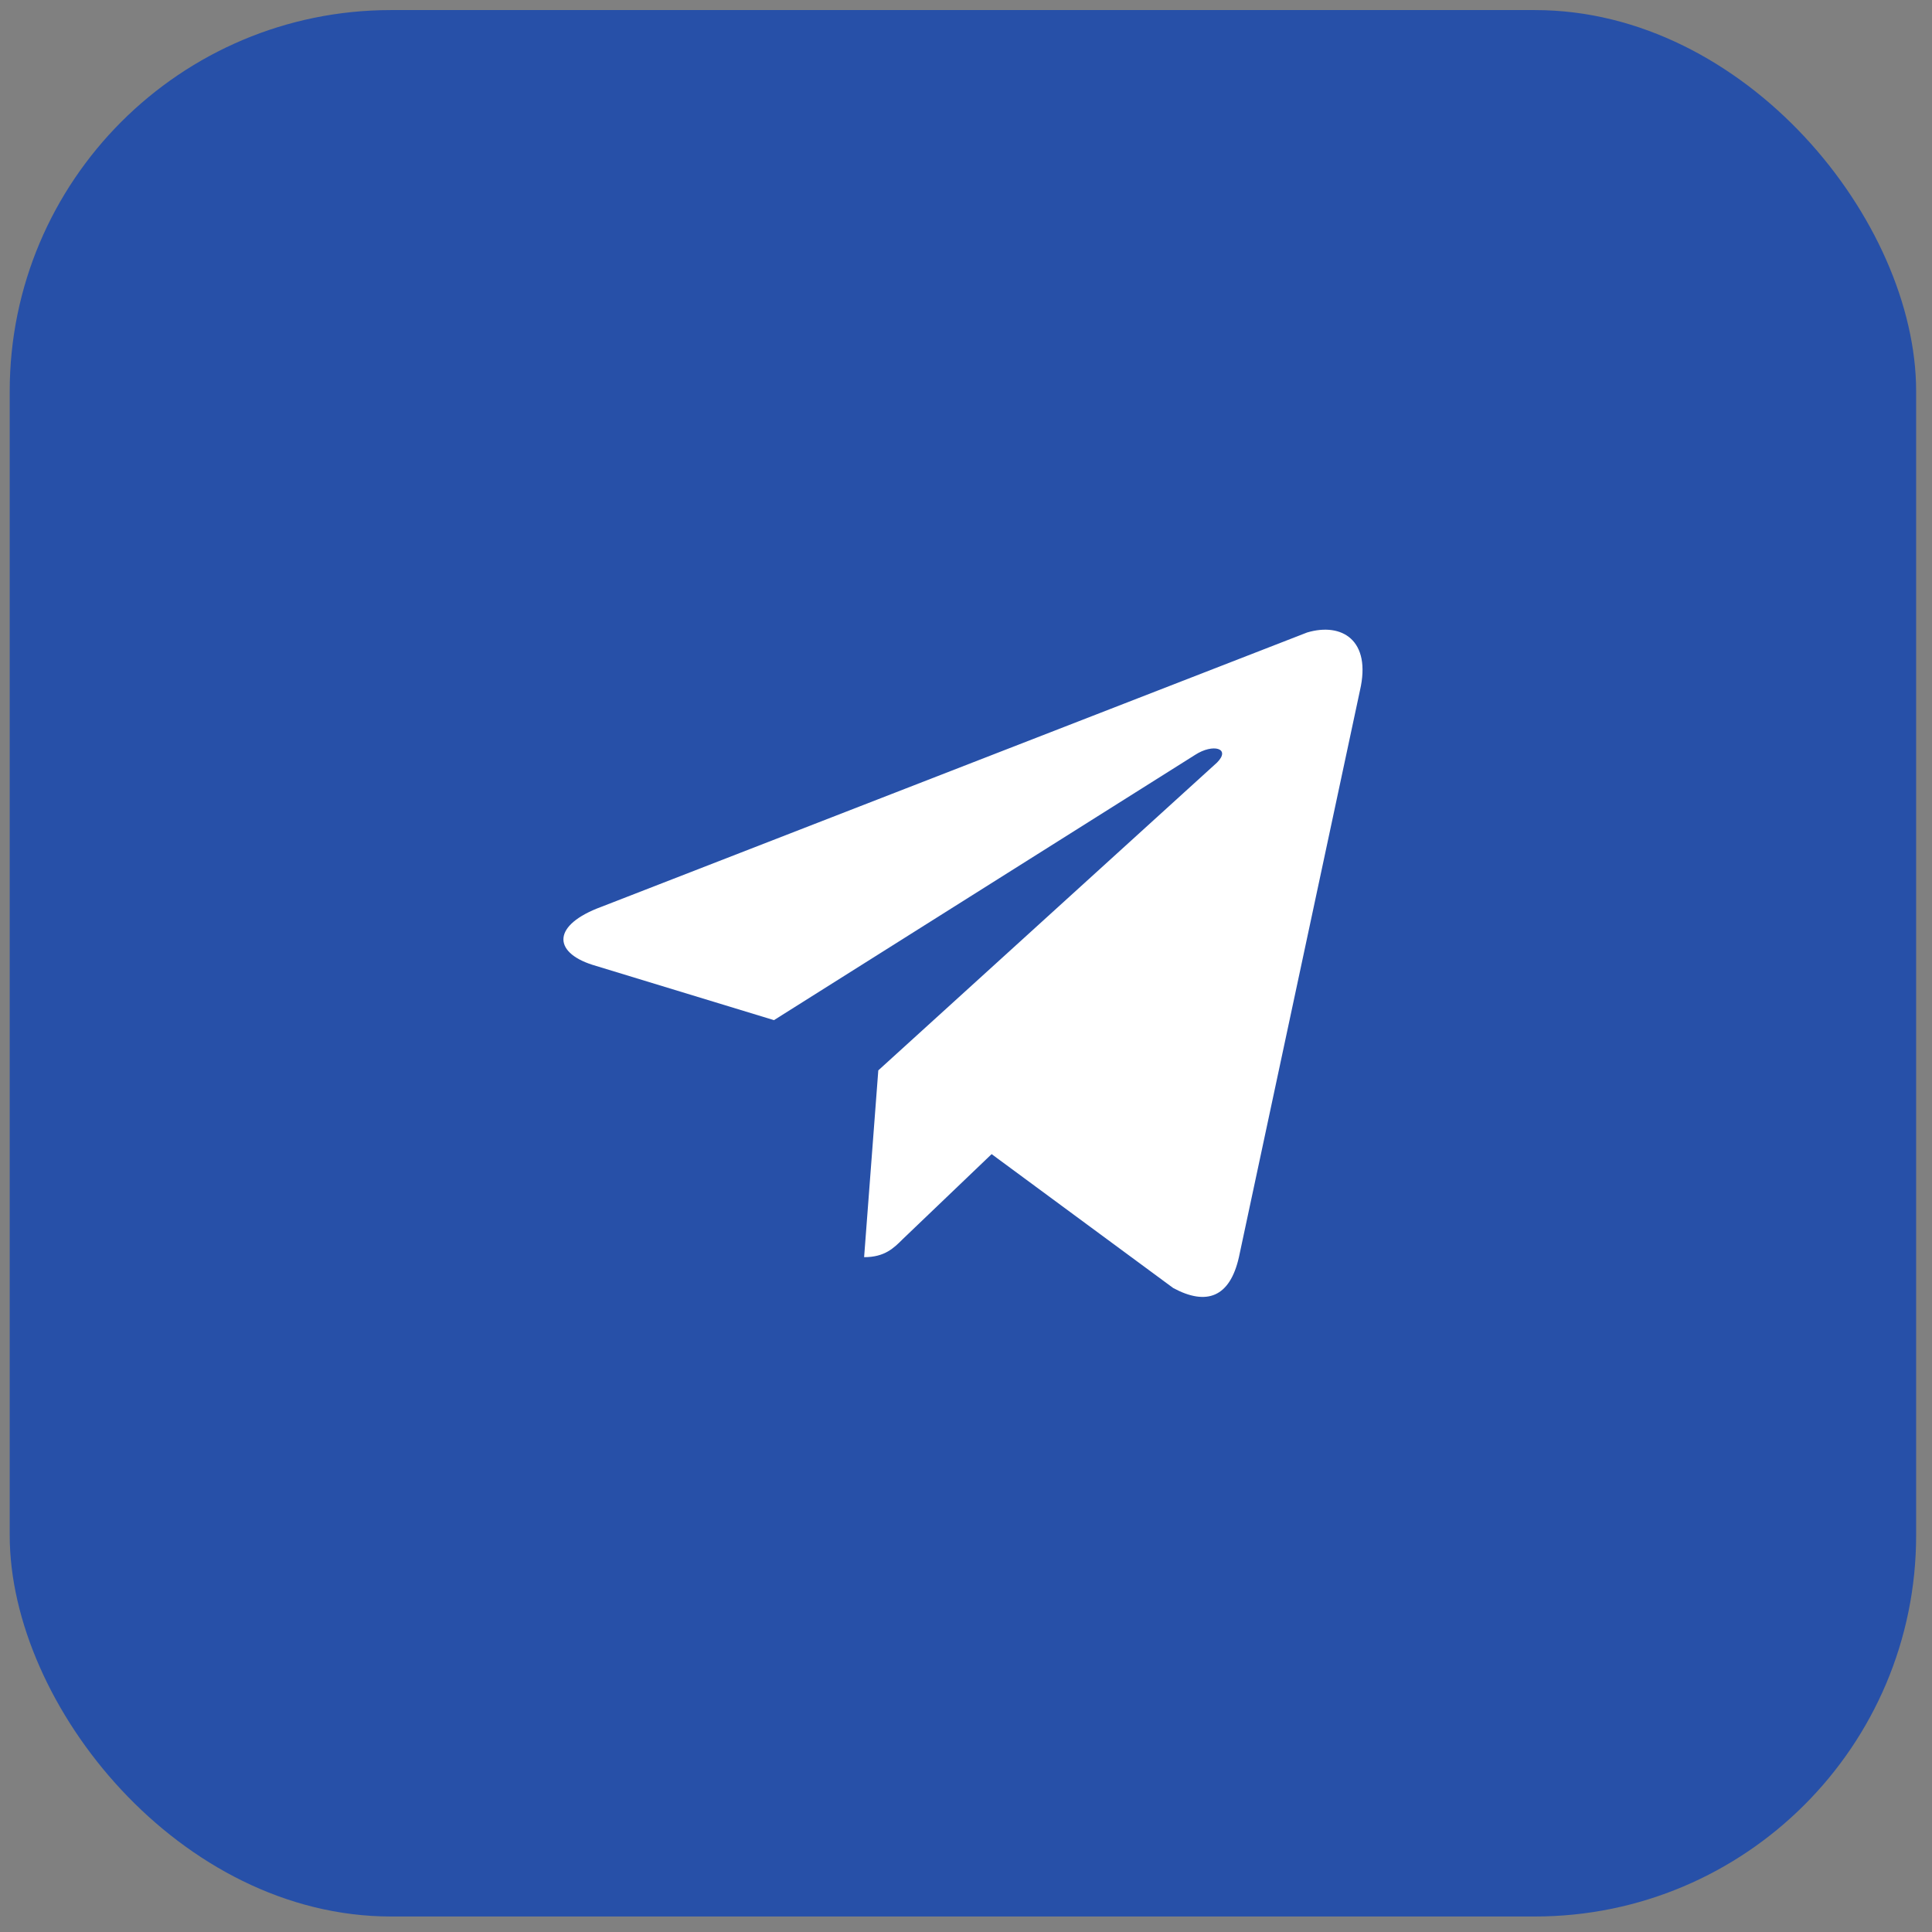
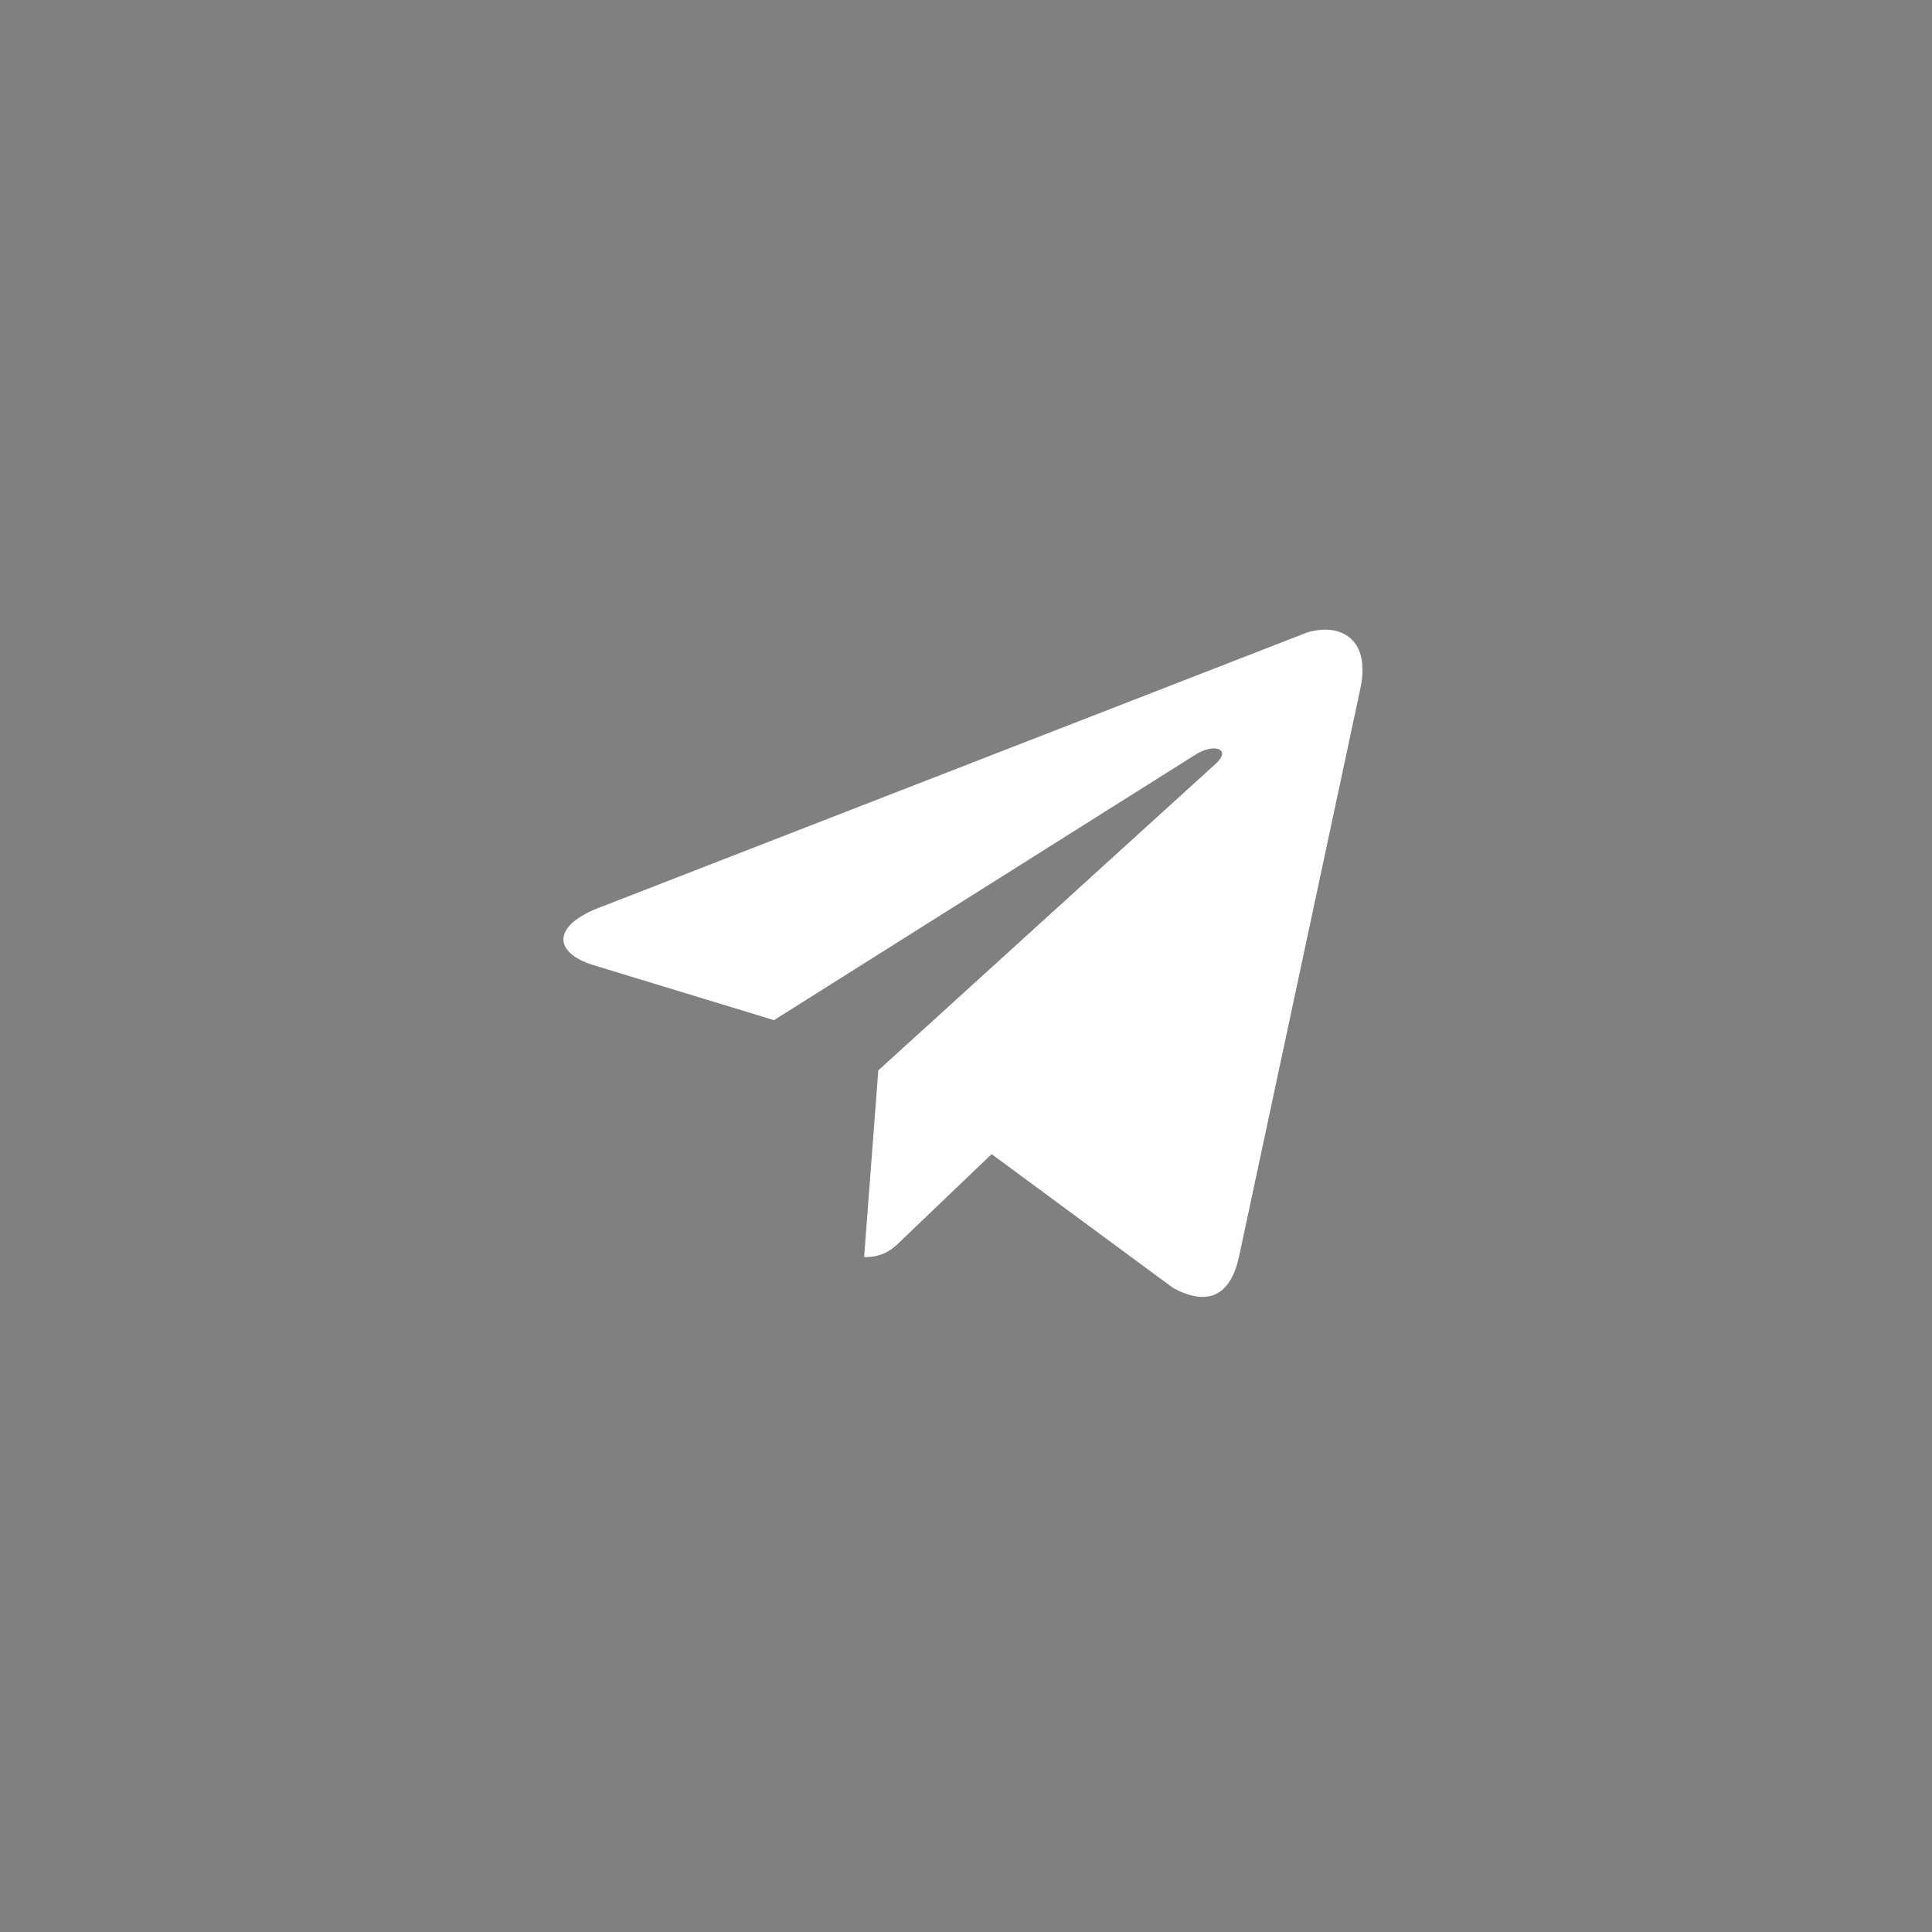
<svg xmlns="http://www.w3.org/2000/svg" width="38" height="38" viewBox="0 0 38 38" fill="none">
  <rect x="0" y="0" width="38" height="38" fill="#808080" stroke="none" />
-   <rect x="0.191" y="0.198" width="37.497" height="37.497" rx="7.499" fill="#2750A8" />
  <path d="M26.749 13.579L24.368 24.727C24.191 25.512 23.735 25.689 23.076 25.334L19.504 22.7L17.756 24.372C17.579 24.549 17.401 24.727 16.996 24.727L17.275 21.053L23.938 14.998C24.216 14.719 23.861 14.618 23.507 14.847L15.223 20.065L11.65 18.976C10.865 18.723 10.865 18.19 11.828 17.836L25.71 12.44C26.394 12.237 26.977 12.592 26.749 13.579Z" fill="white" />
</svg>